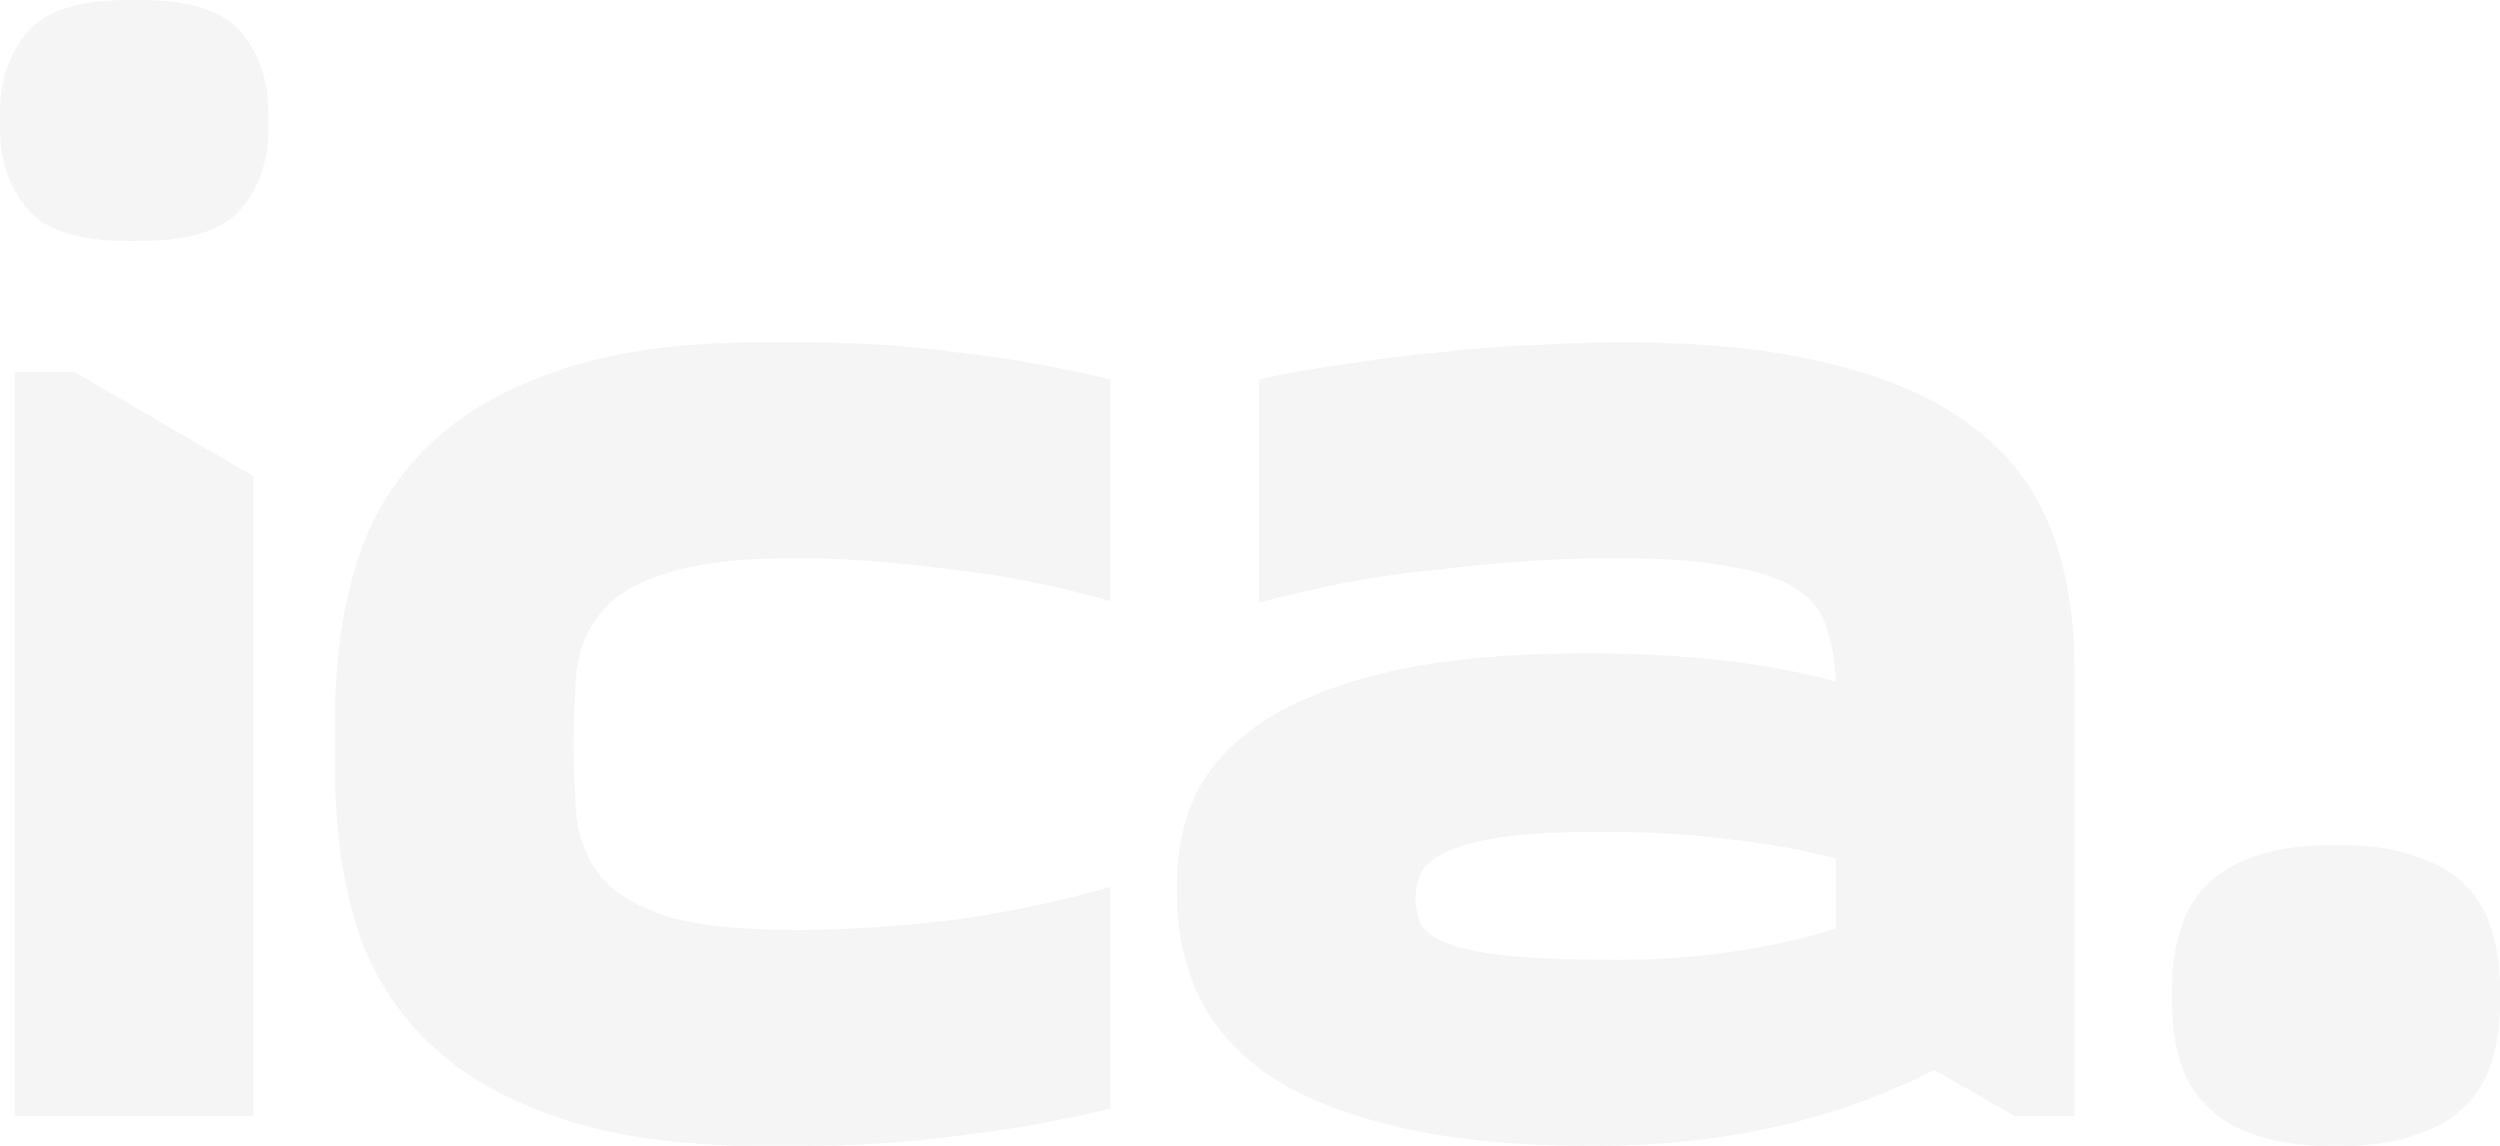
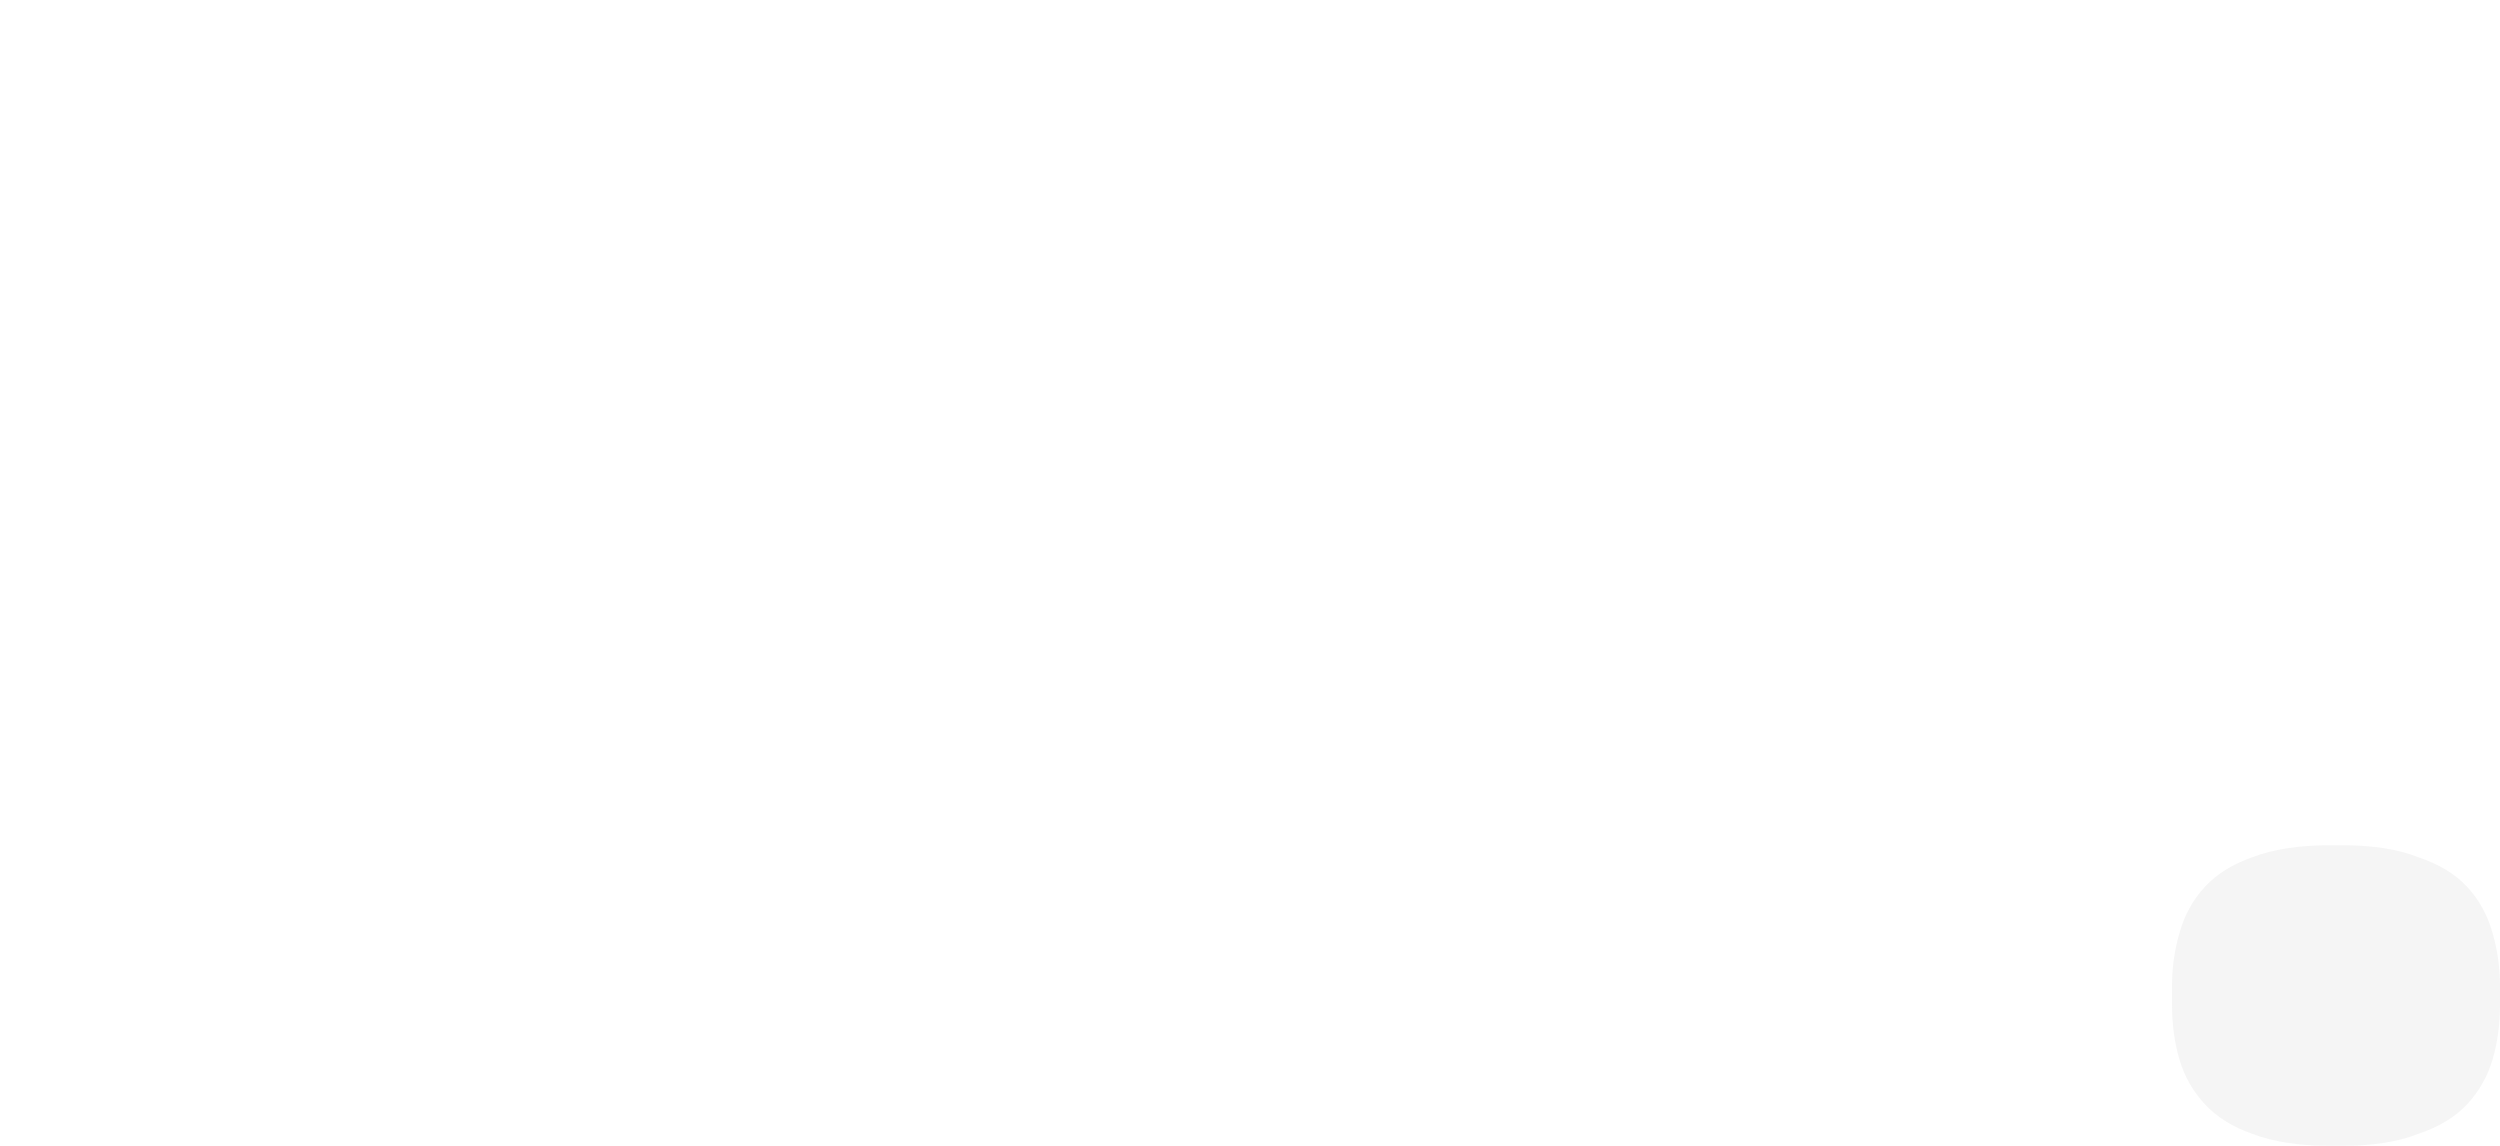
<svg xmlns="http://www.w3.org/2000/svg" width="1152" height="528" viewBox="0 0 1152 528" fill="none">
-   <path d="M6.87 171.429V514.286H116.789V219.429L34.349 171.429H6.87ZM0 51.429C0 37.257 4.122 25.143 12.366 15.086C20.61 5.029 36.182 0 59.081 0H64.577C87.477 0 103.049 5.029 111.293 15.086C119.537 25.143 123.659 37.257 123.659 51.429V59.657C123.659 73.829 119.537 85.943 111.293 96C103.049 106.057 87.477 111.086 64.577 111.086H59.081C36.182 111.086 20.61 106.057 12.366 96C4.122 85.943 0 73.829 0 59.657V51.429Z" fill="#9E9E9E" fill-opacity="0.1" />
-   <path d="M154.439 329.143C154.439 305.371 157.416 283.2 163.37 262.629C169.324 241.6 179.858 223.314 194.972 207.771C210.086 192.229 230.237 180.114 255.427 171.429C280.617 162.286 312.447 157.714 350.919 157.714H370.155C394.886 157.714 418.931 159.314 442.289 162.514C466.105 165.257 489.233 169.371 511.675 174.857V277.029C486.027 269.714 460.38 264.686 434.732 261.943C409.084 258.743 386.643 257.143 367.407 257.143C341.759 257.143 321.836 259.429 307.639 264C293.899 268.114 283.823 274.057 277.411 281.829C270.999 289.143 267.106 298.057 265.732 308.571C264.816 319.086 264.358 330.514 264.358 342.857C264.358 355.2 264.816 366.629 265.732 377.143C267.106 387.657 270.999 396.8 277.411 404.571C283.823 411.886 293.899 417.829 307.639 422.4C321.836 426.514 341.759 428.571 367.407 428.571C386.643 428.571 409.084 427.2 434.732 424.457C460.38 421.257 486.027 416 511.675 408.686V510.857C489.233 516.343 466.105 520.457 442.289 523.2C418.931 526.4 394.886 528 370.155 528H350.919C312.447 528 280.617 523.429 255.427 514.286C230.237 505.6 210.086 493.486 194.972 477.943C179.858 462.4 169.324 444.343 163.37 423.771C157.416 402.743 154.439 380.343 154.439 356.571V329.143Z" fill="#9E9E9E" fill-opacity="0.1" />
-   <path d="M955.918 514.286H928.438L891.34 493.029C867.982 504.914 843.709 513.6 818.519 519.086C793.329 525.029 764.934 528 733.332 528C696.234 528 665.32 524.8 640.588 518.4C616.314 512.457 596.85 504.229 582.194 493.714C567.538 482.743 557.233 470.4 551.279 456.686C545.325 442.514 542.348 427.886 542.348 412.8V405.943C542.348 391.771 545.325 378.286 551.279 365.486C557.691 352.686 568.225 341.486 582.881 331.886C597.995 322.286 617.459 314.743 641.275 309.257C665.549 303.771 695.547 301.029 731.271 301.029C776.155 301.029 814.397 305.371 845.999 314.057C845.541 304.914 844.167 296.914 841.877 290.057C840.045 282.743 835.694 276.8 828.824 272.229C821.954 267.2 811.649 263.543 797.909 261.257C784.627 258.514 766.765 257.143 744.324 257.143C731.958 257.143 718.676 257.6 704.478 258.514C690.281 259.429 675.853 260.8 661.198 262.629C647 264 632.802 266.057 618.604 268.8C604.864 271.543 592.041 274.514 580.133 277.714V174.857C592.041 172.114 604.864 169.829 618.604 168C632.802 165.714 647.229 163.886 661.885 162.514C676.998 160.686 691.654 159.543 705.852 159.086C720.508 158.171 734.477 157.714 747.759 157.714C786.23 157.714 818.519 161.143 844.625 168C871.188 174.4 892.714 184 909.202 196.8C925.69 209.143 937.598 224.686 944.925 243.429C952.253 262.171 955.918 283.886 955.918 308.571V514.286ZM745.011 442.286C781.192 442.286 814.855 437.486 845.999 427.886V395.657C830.427 391.543 813.939 388.571 796.535 386.743C779.131 384.457 759.667 383.314 738.141 383.314C717.531 383.314 701.501 384.229 690.051 386.057C678.601 387.886 670.129 390.4 664.633 393.6C659.137 396.343 655.702 399.543 654.328 403.2C652.954 406.857 652.267 410.286 652.267 413.486C652.267 417.6 652.954 421.486 654.328 425.143C655.702 428.343 659.366 431.314 665.32 434.057C671.732 436.8 681.121 438.857 693.487 440.229C705.852 441.6 723.027 442.286 745.011 442.286Z" fill="#9E9E9E" fill-opacity="0.1" />
  <path d="M1000.86 454.629C1000.86 445.943 1002.01 437.714 1004.3 429.943C1006.59 421.714 1010.48 414.629 1015.98 408.686C1021.47 402.743 1028.8 398.171 1037.96 394.971C1047.58 391.314 1059.48 389.486 1073.68 389.486H1079.18C1093.38 389.486 1105.06 391.314 1114.22 394.971C1123.83 398.171 1131.39 402.743 1136.89 408.686C1142.38 414.629 1146.28 421.714 1148.57 429.943C1150.85 437.714 1152 445.943 1152 454.629V462.857C1152 472 1150.85 480.457 1148.57 488.229C1146.28 496 1142.38 502.857 1136.89 508.8C1131.39 514.743 1123.83 519.314 1114.22 522.514C1105.06 526.171 1093.38 528 1079.18 528H1073.68C1059.48 528 1047.58 526.171 1037.96 522.514C1028.8 519.314 1021.47 514.743 1015.98 508.8C1010.48 502.857 1006.59 496 1004.3 488.229C1002.01 480.457 1000.86 472 1000.86 462.857V454.629Z" fill="#9E9E9E" fill-opacity="0.1" />
</svg>